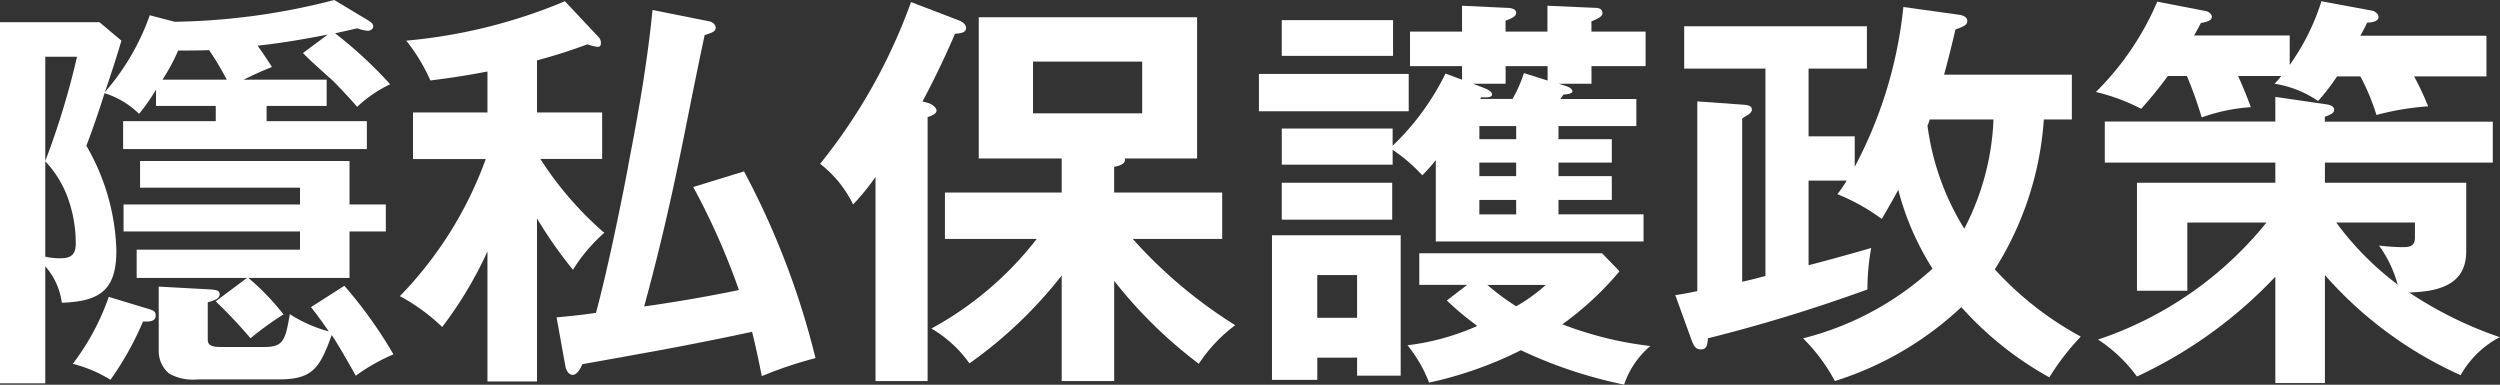
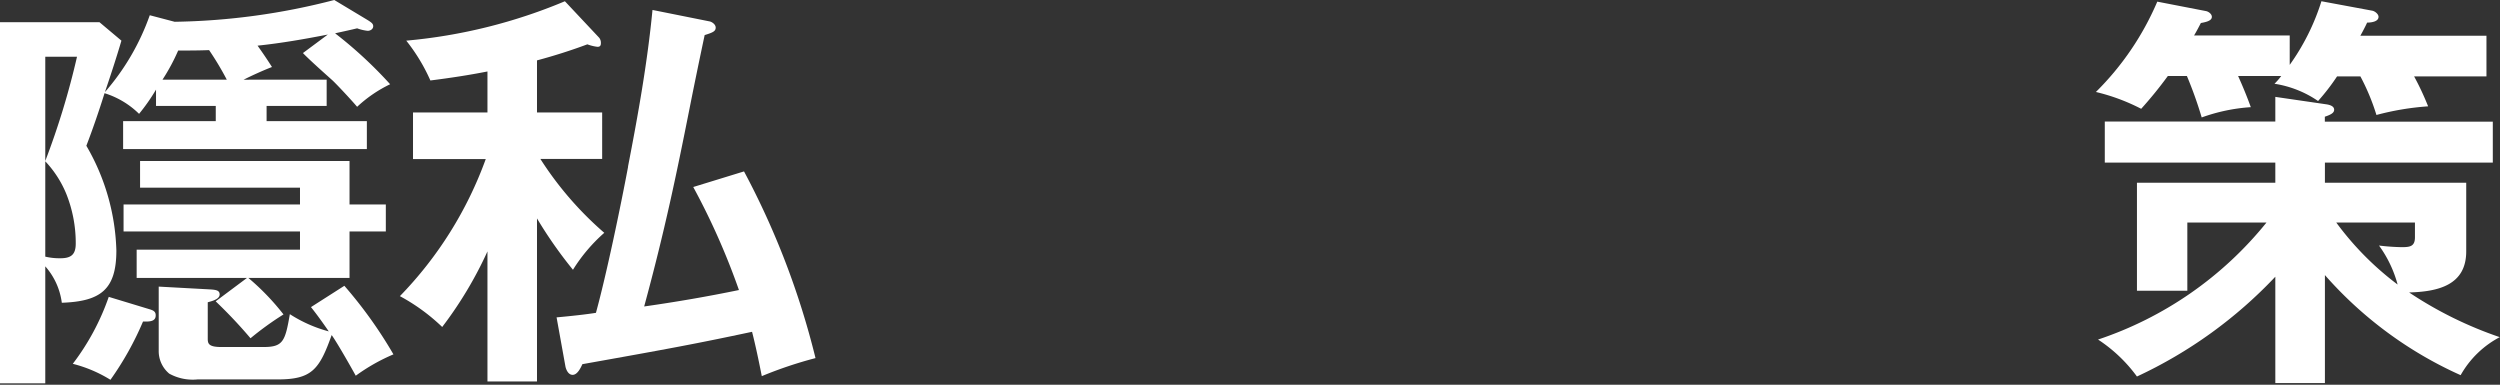
<svg xmlns="http://www.w3.org/2000/svg" width="100.434" height="15.456" viewBox="0 0 100.434 15.456">
  <rect x="0" y="0" width="100.434" height="15.456" fill="#333333" stroke="none" />
  <g id="グループ_544" data-name="グループ 544" transform="translate(-753 -6390.056)">
    <path id="パス_1995" data-name="パス 1995" d="M13.123,3.2V4.256H10.71v.611h4.028V5.989H4.946V4.867H8.668V4.256h-2.4V3.6a7.767,7.767,0,0,1-.681.974A3.423,3.423,0,0,0,4.2,3.744c-.222.71-.477,1.453-.731,2.112a8.814,8.814,0,0,1,1.206,4.207c0,1.583-.645,2.045-2.192,2.1A2.736,2.736,0,0,0,1.819,10.7v4.7H0V.891H3.995l.883.742C4.674,2.326,4.453,3,4.215,3.7A9.51,9.51,0,0,0,6.017.612l1,.263A26.972,26.972,0,0,0,13.429,0L14.72.776c.221.133.273.181.273.281s-.1.181-.222.181a1.762,1.762,0,0,1-.424-.1c-.272.066-.579.132-.885.2a17.06,17.06,0,0,1,2.211,2.046,5.3,5.3,0,0,0-1.326.907c-.22-.263-.868-.957-1.02-1.089-.561-.5-.969-.874-1.157-1.071l1-.743c-.934.182-1.87.347-2.823.446.2.28.392.561.579.858-.34.131-.815.345-1.138.51ZM1.819,6.467A31.293,31.293,0,0,0,3.094,2.278H1.819Zm0,3.843a2.47,2.47,0,0,0,.612.065c.442,0,.612-.164.612-.593A5.336,5.336,0,0,0,2.668,7.8a4.263,4.263,0,0,0-.849-1.32Zm1.105,4.306a9.635,9.635,0,0,0,1.445-2.69L6,12.421c.17.05.255.1.255.247,0,.215-.17.264-.509.248a12.284,12.284,0,0,1-1.309,2.342,5.345,5.345,0,0,0-1.513-.642M15.5,8.215V9.3H14.042v1.865H9.977a9.668,9.668,0,0,1,1.412,1.467,12.219,12.219,0,0,0-1.325.957,19.184,19.184,0,0,0-1.4-1.484l1.259-.94H5.49V10.03h6.562V9.3H4.964V8.215h7.088V7.539H5.627V6.467h8.415V8.215Zm-3.008,4.123,1.342-.857a17.783,17.783,0,0,1,1.972,2.755,7.593,7.593,0,0,0-1.514.858c-.22-.4-.764-1.353-.968-1.634-.493,1.386-.8,1.782-2.159,1.782H7.938A1.949,1.949,0,0,1,6.8,15.011a1.176,1.176,0,0,1-.424-.924V11.514l2.108.115c.185.017.34.033.34.2s-.222.248-.478.314v1.451c0,.2.018.347.544.347h1.7c.782,0,.868-.232,1.054-1.32a5.526,5.526,0,0,0,1.564.693c-.239-.347-.476-.677-.713-.974M8.4,2.013c-.426.017-.834.017-1.242.017A7.889,7.889,0,0,1,6.528,3.2H9.111A11.836,11.836,0,0,0,8.4,2.013" transform="translate(753 6390.056)" fill="#fff" />
    <path id="パス_1996" data-name="パス 1996" d="M21.573,15.324h-1.99V10.1a15.822,15.822,0,0,1-1.818,3.036,7.772,7.772,0,0,0-1.7-1.239,15.438,15.438,0,0,0,3.45-5.508H16.592V4.519h2.991V2.871c-.747.148-1.511.263-2.293.362a7.3,7.3,0,0,0-.969-1.6A21.338,21.338,0,0,0,22.694.05l1.378,1.467a.327.327,0,0,1,.068.215c0,.1-.034.149-.137.149a1.739,1.739,0,0,1-.407-.1c-.663.248-1.343.463-2.023.645V4.519h2.618V6.384H21.708a13.609,13.609,0,0,0,2.568,2.969,6.637,6.637,0,0,0-1.258,1.485,17.44,17.44,0,0,1-1.445-2.063ZM25.228,6.7c.407-2.095.781-4.189.985-6.3l2.3.461c.085.018.239.116.239.248,0,.149-.12.2-.443.3q-.332,1.559-.611,2.969c-.528,2.656-.986,4.866-1.819,7.934,1.275-.181,2.549-.4,3.807-.66a28.22,28.22,0,0,0-1.836-4.139l2.04-.627a32.189,32.189,0,0,1,2.872,7.5,16.574,16.574,0,0,0-2.158.725c-.12-.609-.255-1.254-.391-1.781-2.244.478-3.315.676-6.816,1.3-.068.148-.2.429-.392.429s-.271-.248-.288-.33l-.357-1.979c.56-.05,1.173-.117,1.581-.182.425-1.55.985-4.239,1.292-5.872" transform="translate(753 6390.056)" fill="#fff" />
-     <path id="パス_1997" data-name="パス 1997" d="M37.3,4.141c.067.016.323.148.323.3,0,.116-.119.182-.357.264V15.308H35.173v-8.2a9.234,9.234,0,0,1-.9,1.106,4.622,4.622,0,0,0-1.326-1.633A22.463,22.463,0,0,0,36.6.083l1.937.742c.119.05.273.149.273.3,0,.2-.239.214-.443.231-.39.907-.832,1.831-1.308,2.721Zm12.323,8.923a6.14,6.14,0,0,0-1.462,1.551,18.374,18.374,0,0,1-3.4-3.332v4.025H42.652v-4.24a17.6,17.6,0,0,1-3.706,3.53,4.9,4.9,0,0,0-1.529-1.4,13.5,13.5,0,0,0,4.232-3.6H37.961V7.736h4.691V6.367H39.32V.693h8.772V6.367H45.185c.068.215-.255.314-.425.33V7.736H49.1V9.6H45.508a19,19,0,0,0,4.113,3.463M41.5,4.553h4.386V2.475H41.5Z" transform="translate(753 6390.056)" fill="#fff" />
-     <path id="パス_1998" data-name="パス 1998" d="M56.593,4.47H50.575v-1.5h6.018Zm-3.672,9.9v.891H51.1V9.451H56.27v5.642H54.519v-.726ZM64.752,5.592v.94H62.61v.544h2.142v.957H62.61v.578h3.417V9.7H57.681V6.433a6.559,6.559,0,0,1-.544.61,6.31,6.31,0,0,0-1.19-1.022v.594H51.494V5.163h4.453v.692a10.312,10.312,0,0,0,2.125-2.9l.663.247V2.656H56.644V1.27h2.091V.231L60.5.314c.136,0,.409.016.409.2,0,.132-.136.215-.425.314V1.27h1.682V.231l1.887.083c.17,0,.323.032.323.214,0,.115-.119.2-.442.329V1.27h2.176V2.656H63.936v.709H62.627l.306.1c.1.032.238.115.238.2,0,.115-.289.132-.357.132a1.147,1.147,0,0,0-.119.181h3.043V5.064H62.61v.528ZM55.964,2.244H51.493V.808h4.471ZM55.93,8.825H51.493V7.34H55.93Zm-1.411,2.226h-1.6v1.716h1.6ZM66.3,13.9a3.5,3.5,0,0,0-1.054,1.551A18.262,18.262,0,0,1,61.1,14.07a15.513,15.513,0,0,1-3.688,1.3,5.52,5.52,0,0,0-.868-1.5,9.7,9.7,0,0,0,2.805-.776,11.821,11.821,0,0,1-1.224-1.023l.817-.627H57.018v-1.27h7.343l.7.726a12.613,12.613,0,0,1-2.295,2.128A14.349,14.349,0,0,0,66.3,13.9M60.486,3.365h-1.31l.477.182c.085.033.289.131.289.247,0,.083-.1.116-.238.116h-.2a.128.128,0,0,0-.034.065h1.292a5.234,5.234,0,0,0,.459-1.039l.952.3V2.656H60.486Zm.425,1.7H59.432v.527h1.479Zm-1.48,2.012H60.91V6.532H59.431Zm0,1.535H60.91V8.033H59.431ZM62.1,11.447H59.754a9.53,9.53,0,0,0,1.157.858,6.711,6.711,0,0,0,1.189-.858" transform="translate(753 6390.056)" fill="#fff" />
-     <path id="パス_1999" data-name="パス 1999" d="M83.588,13.526a9.944,9.944,0,0,0-1.259,1.633,13.5,13.5,0,0,1-3.535-2.821,13.183,13.183,0,0,1-5.082,2.97,7.12,7.12,0,0,0-1.275-1.716,12.056,12.056,0,0,0,5.2-2.8,11,11,0,0,1-1.377-3.167c-.2.379-.442.791-.662,1.171A8.189,8.189,0,0,0,73.814,7.8a4.7,4.7,0,0,0,.374-.545H72.657v3.4c.833-.214,1.955-.528,2.516-.693a9.211,9.211,0,0,0-.152,1.666,64.093,64.093,0,0,1-6.409,1.963c-.017.281-.051.445-.289.445-.187,0-.272-.132-.34-.3l-.68-1.879c.34-.05.6-.1.884-.165V4.074l1.87.133c.153.016.323.033.323.2,0,.066-.068.165-.221.248a.733.733,0,0,0-.17.115v6.549c.306-.067.629-.149.935-.232V2.755H67.66v-1.7H75v1.7H72.657V5.477h1.854V6.7A17.415,17.415,0,0,0,76.465.281l2.244.313c.136.018.323.083.323.248,0,.148-.085.2-.476.346C78.42,1.781,78.25,2.458,78.1,3h5.134V4.8H82.108a12.854,12.854,0,0,1-1.971,6.02,13.212,13.212,0,0,0,3.451,2.7M80.086,4.8H77.519a1.055,1.055,0,0,1-.085.247,10.388,10.388,0,0,0,1.479,4.14A10.369,10.369,0,0,0,80.086,4.8" transform="translate(753 6390.056)" fill="#fff" />
    <path id="パス_2000" data-name="パス 2000" d="M97.545,4.272a10.9,10.9,0,0,0-2.075.347,8.747,8.747,0,0,0-.645-1.551h-.936a8.622,8.622,0,0,1-.764.99,4.23,4.23,0,0,0-1.751-.693,2.569,2.569,0,0,0,.272-.313H89.912c.187.413.357.825.511,1.253a7.188,7.188,0,0,0-1.973.413,16.166,16.166,0,0,0-.595-1.666h-.764a16.321,16.321,0,0,1-1.072,1.319A7.977,7.977,0,0,0,84.2,3.695,11.385,11.385,0,0,0,86.666.066l1.955.379c.1.018.237.115.237.231,0,.132-.152.2-.441.248-.069.132-.17.33-.273.5h3.842V2.606A9.01,9.01,0,0,0,93.26.05L95.3.429c.1.016.254.131.254.247,0,.2-.305.232-.459.232-.033.082-.169.346-.271.527H99.89V3.068H96.983a11.146,11.146,0,0,1,.562,1.2m2.889,9.271a3.869,3.869,0,0,0-1.581,1.533A15.913,15.913,0,0,1,93.4,11.051V15.39H91.408V11.117a18.187,18.187,0,0,1-5.559,4.009,6.008,6.008,0,0,0-1.563-1.485,14.653,14.653,0,0,0,6.766-4.7H87.873v2.738H85.849V7.34h5.559V6.532H84.557V4.883h6.851V3.892l2.057.3c.119.018.306.067.306.215,0,.1-.068.182-.374.281v.2h6.748V6.532H93.4V7.34h5.677V10.1c0,1.352-1.121,1.617-2.294,1.649a15.623,15.623,0,0,0,3.654,1.8M95.573,9.864a8.568,8.568,0,0,0,.9.065c.324,0,.544-.015.544-.395V8.94H93.856a11.949,11.949,0,0,0,2.465,2.491,4.768,4.768,0,0,0-.748-1.567" transform="translate(753 6390.056)" fill="#fff" />
  </g>
</svg>